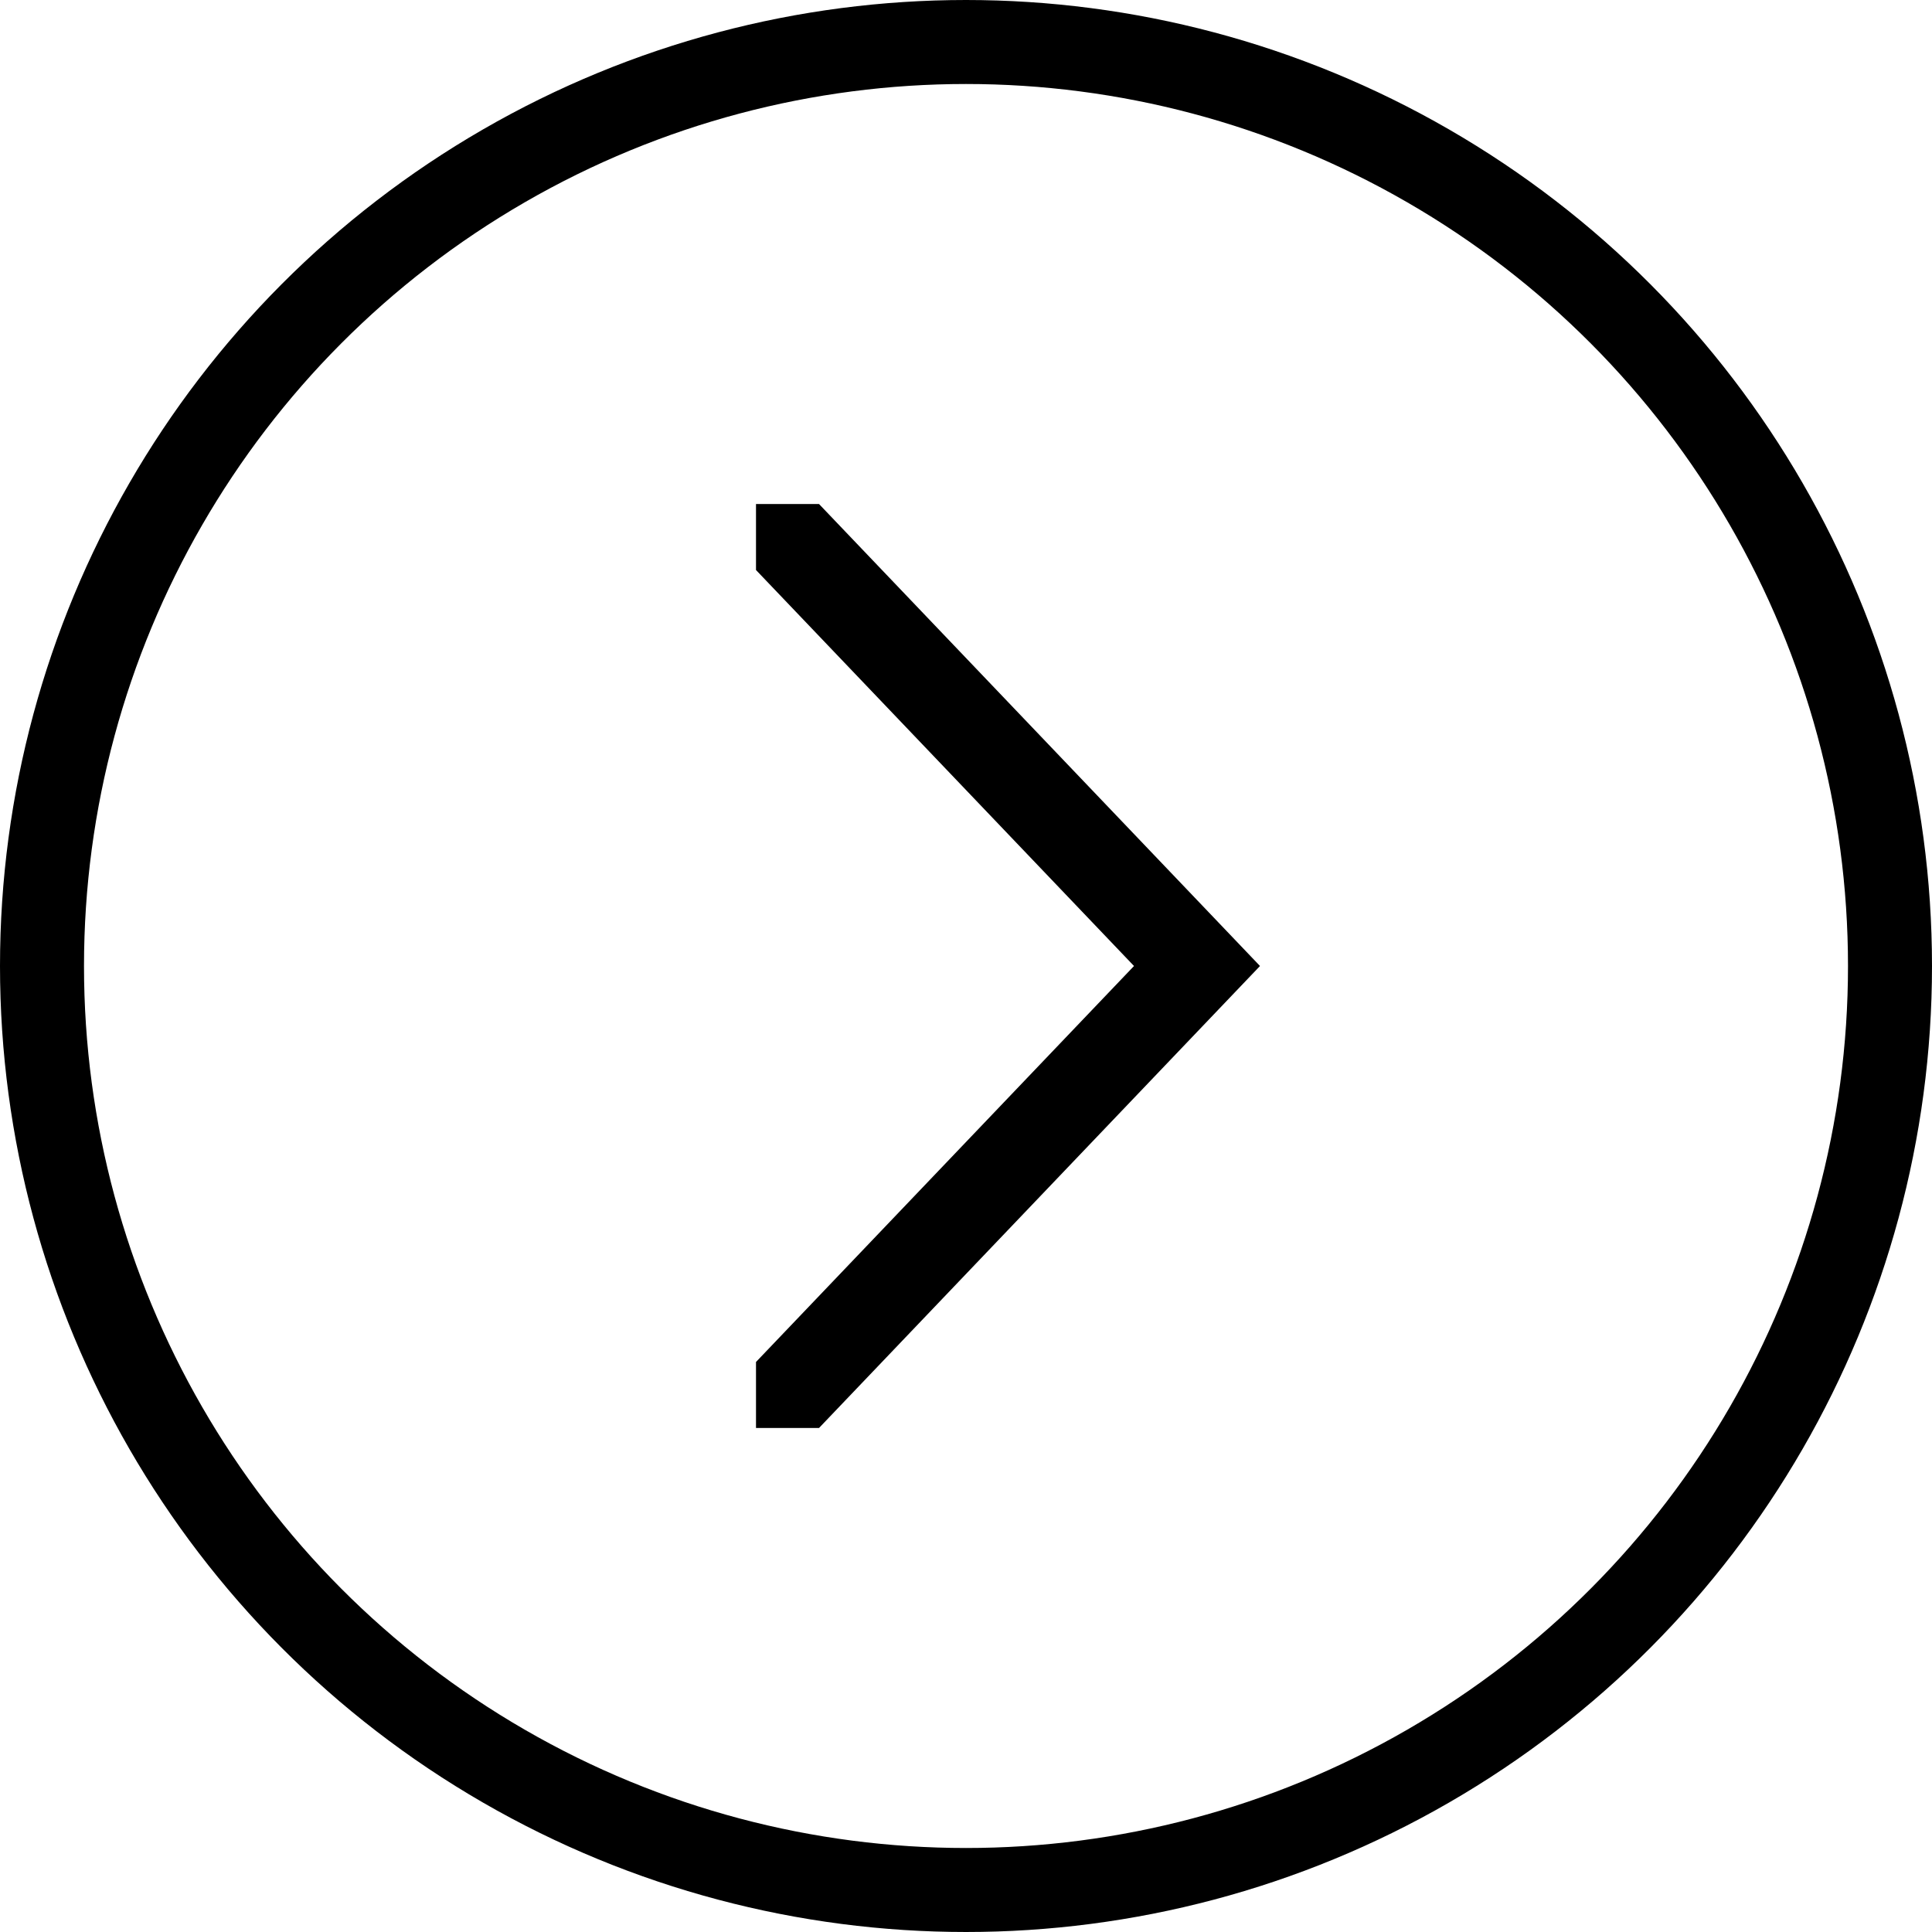
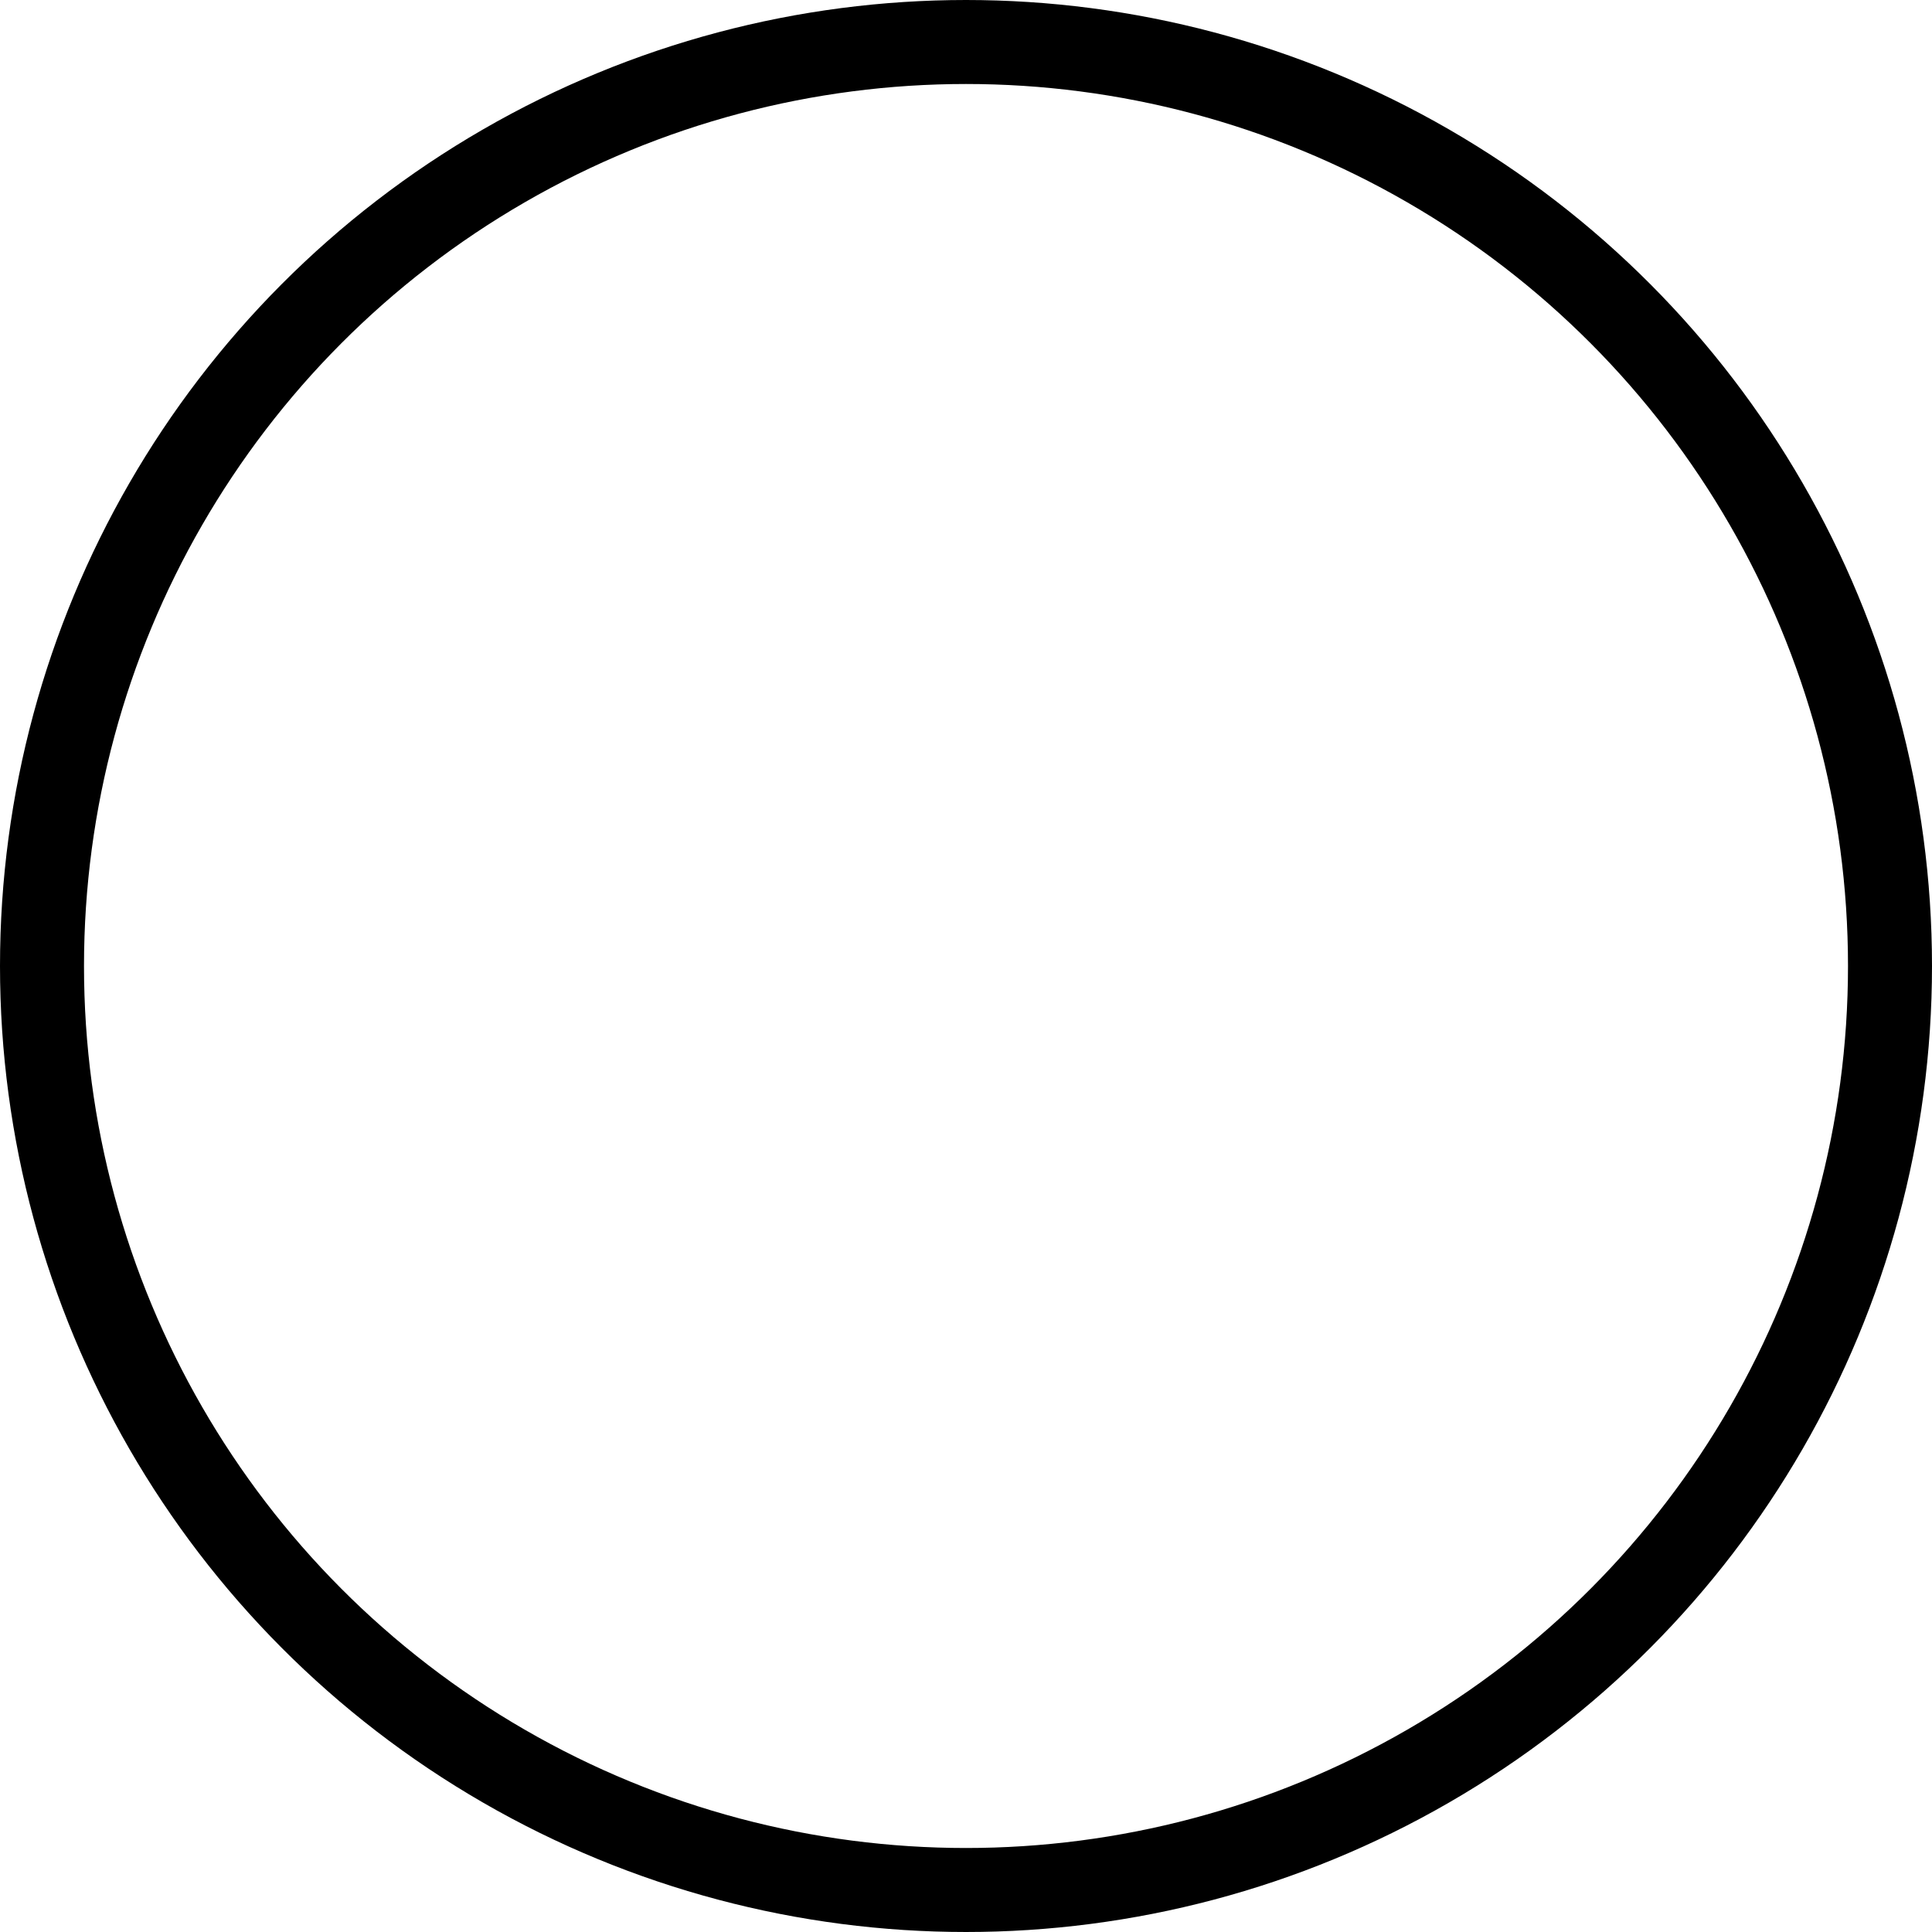
<svg xmlns="http://www.w3.org/2000/svg" width="23" height="23" viewBox="0 0 23 23" fill="none">
  <circle cx="11.5" cy="11.5" r="11" stroke="black" />
-   <path d="M9.75 17L9 17L9 16.214L13.5 11.5L9 6.786L9 6L9.75 6L15 11.5L9.75 17Z" fill="black" />
</svg>